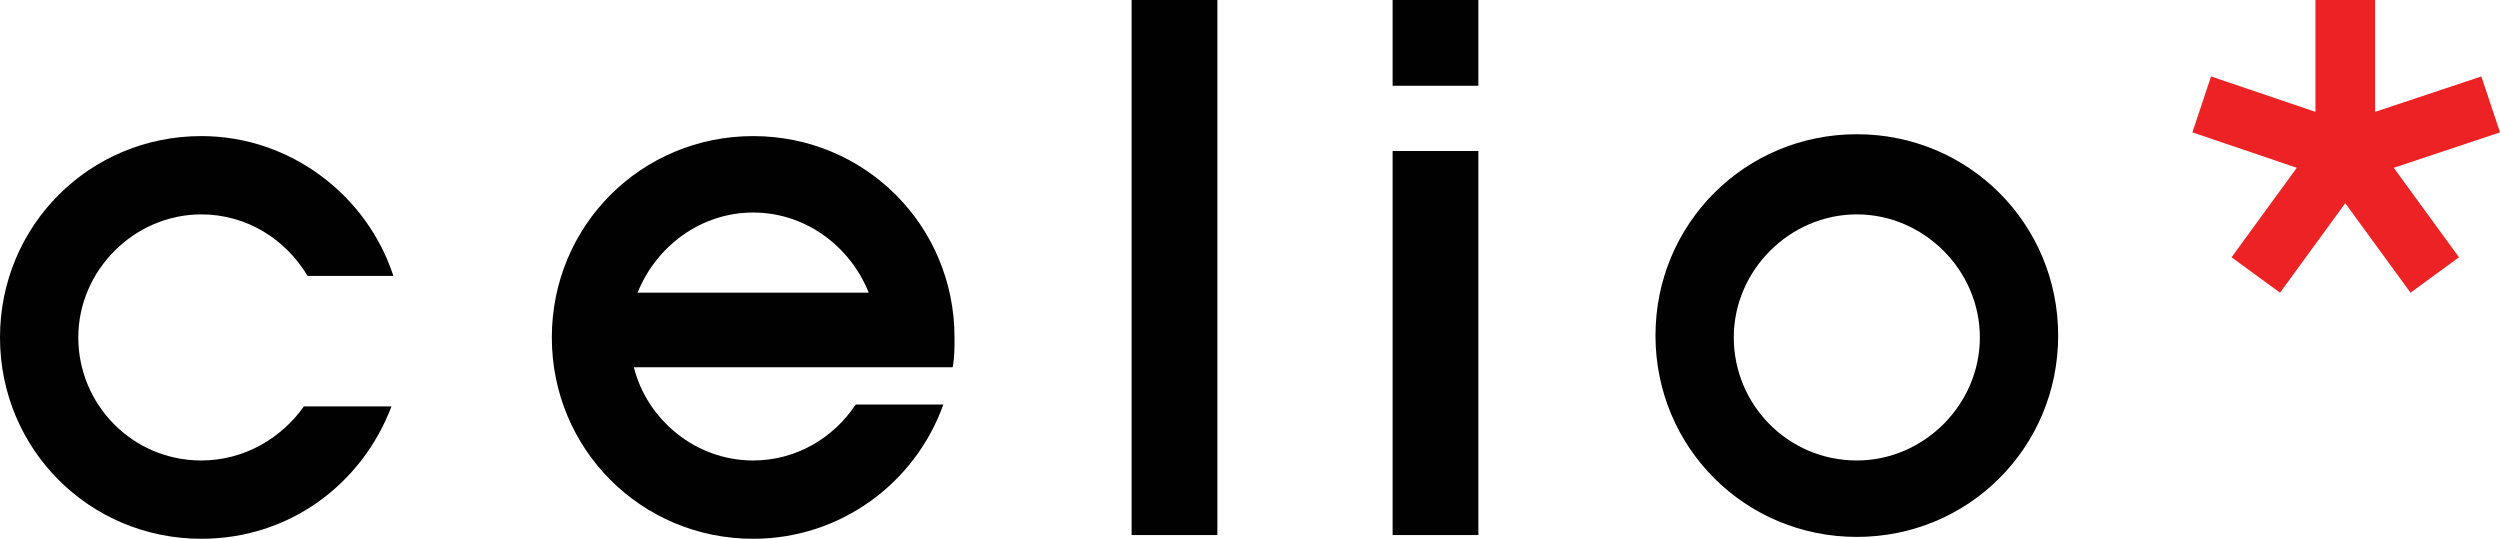
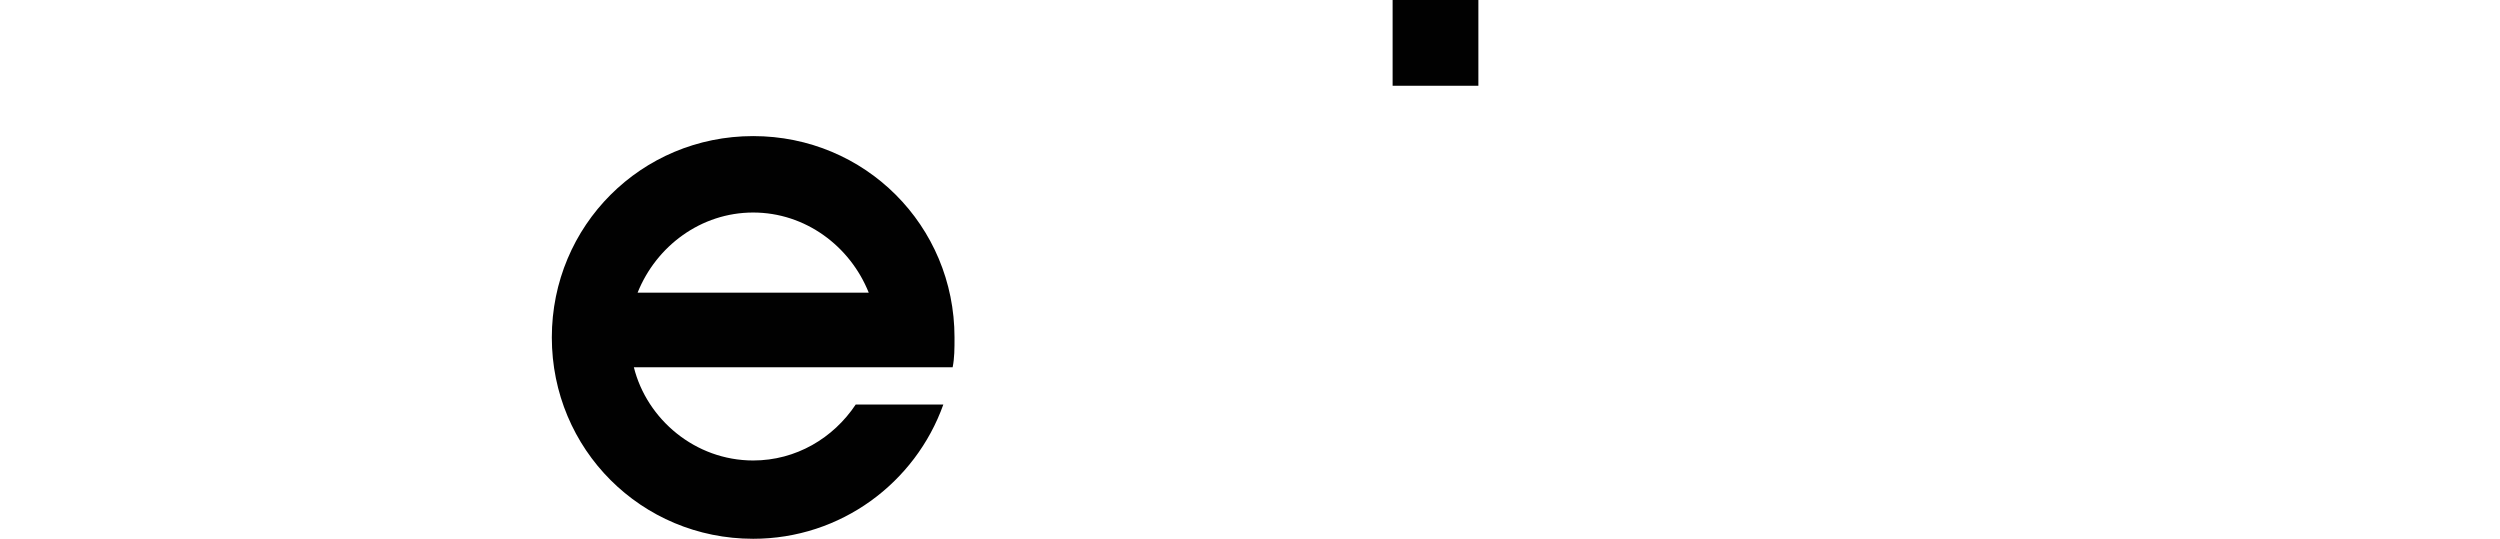
<svg xmlns="http://www.w3.org/2000/svg" id="Calque_2" data-name="Calque 2" viewBox="0 0 134.1 28.9">
  <defs>
    <style>      .cls-1 {        fill: #010101;      }      .cls-2 {        fill: #ed2224;      }    </style>
  </defs>
  <g id="Calque_1-2" data-name="Calque 1">
-     <path class="cls-1" d="M99.6,7.2c-6,0-10.8,4.8-10.8,10.8s4.8,10.8,10.8,10.8,10.8-4.8,10.8-10.8-4.8-10.8-10.8-10.8ZM99.6,24.7c-3.7,0-6.6-3-6.6-6.6s3-6.6,6.6-6.6,6.6,3,6.6,6.6-3,6.6-6.6,6.6Z" />
    <path class="cls-1" d="M45.9,21.7c-1.2,1.8-3.2,3-5.5,3-3.1,0-5.7-2.2-6.4-5h17.1c.1-.5.1-1,.1-1.6,0-6-4.8-10.8-10.8-10.8s-10.8,4.8-10.8,10.8,4.8,10.8,10.8,10.8c4.7,0,8.7-3,10.2-7.2,0,0-4.7,0-4.7,0ZM40.4,11.4c2.8,0,5.2,1.8,6.2,4.3h-12.4c1-2.5,3.4-4.3,6.2-4.3Z" />
-     <path class="cls-1" d="M16.3,21.8c-1.2,1.7-3.2,2.9-5.5,2.9-3.7,0-6.6-3-6.6-6.6s3-6.6,6.6-6.6c2.4,0,4.5,1.3,5.7,3.3h4.6c-1.4-4.3-5.5-7.5-10.3-7.5C4.8,7.3,0,12.1,0,18.1s4.8,10.8,10.8,10.8c4.7,0,8.6-2.9,10.2-7.1,0,0-4.7,0-4.7,0Z" />
-     <rect class="cls-1" x="60.7" y="0" width="4.6" height="28.7" />
-     <path class="cls-2" d="M124.2,6V0h3.2v6l5.7-1.9,1,3-5.7,1.9,3.5,4.8-2.6,1.9-3.5-4.8-3.5,4.8-2.6-1.9,3.5-4.8-5.6-1.9,1-3,5.6,1.9Z" />
    <g>
      <rect class="cls-1" x="74.7" y="0" width="4.6" height="4.6" />
-       <rect class="cls-1" x="74.7" y="8.1" width="4.6" height="20.6" />
    </g>
  </g>
</svg>